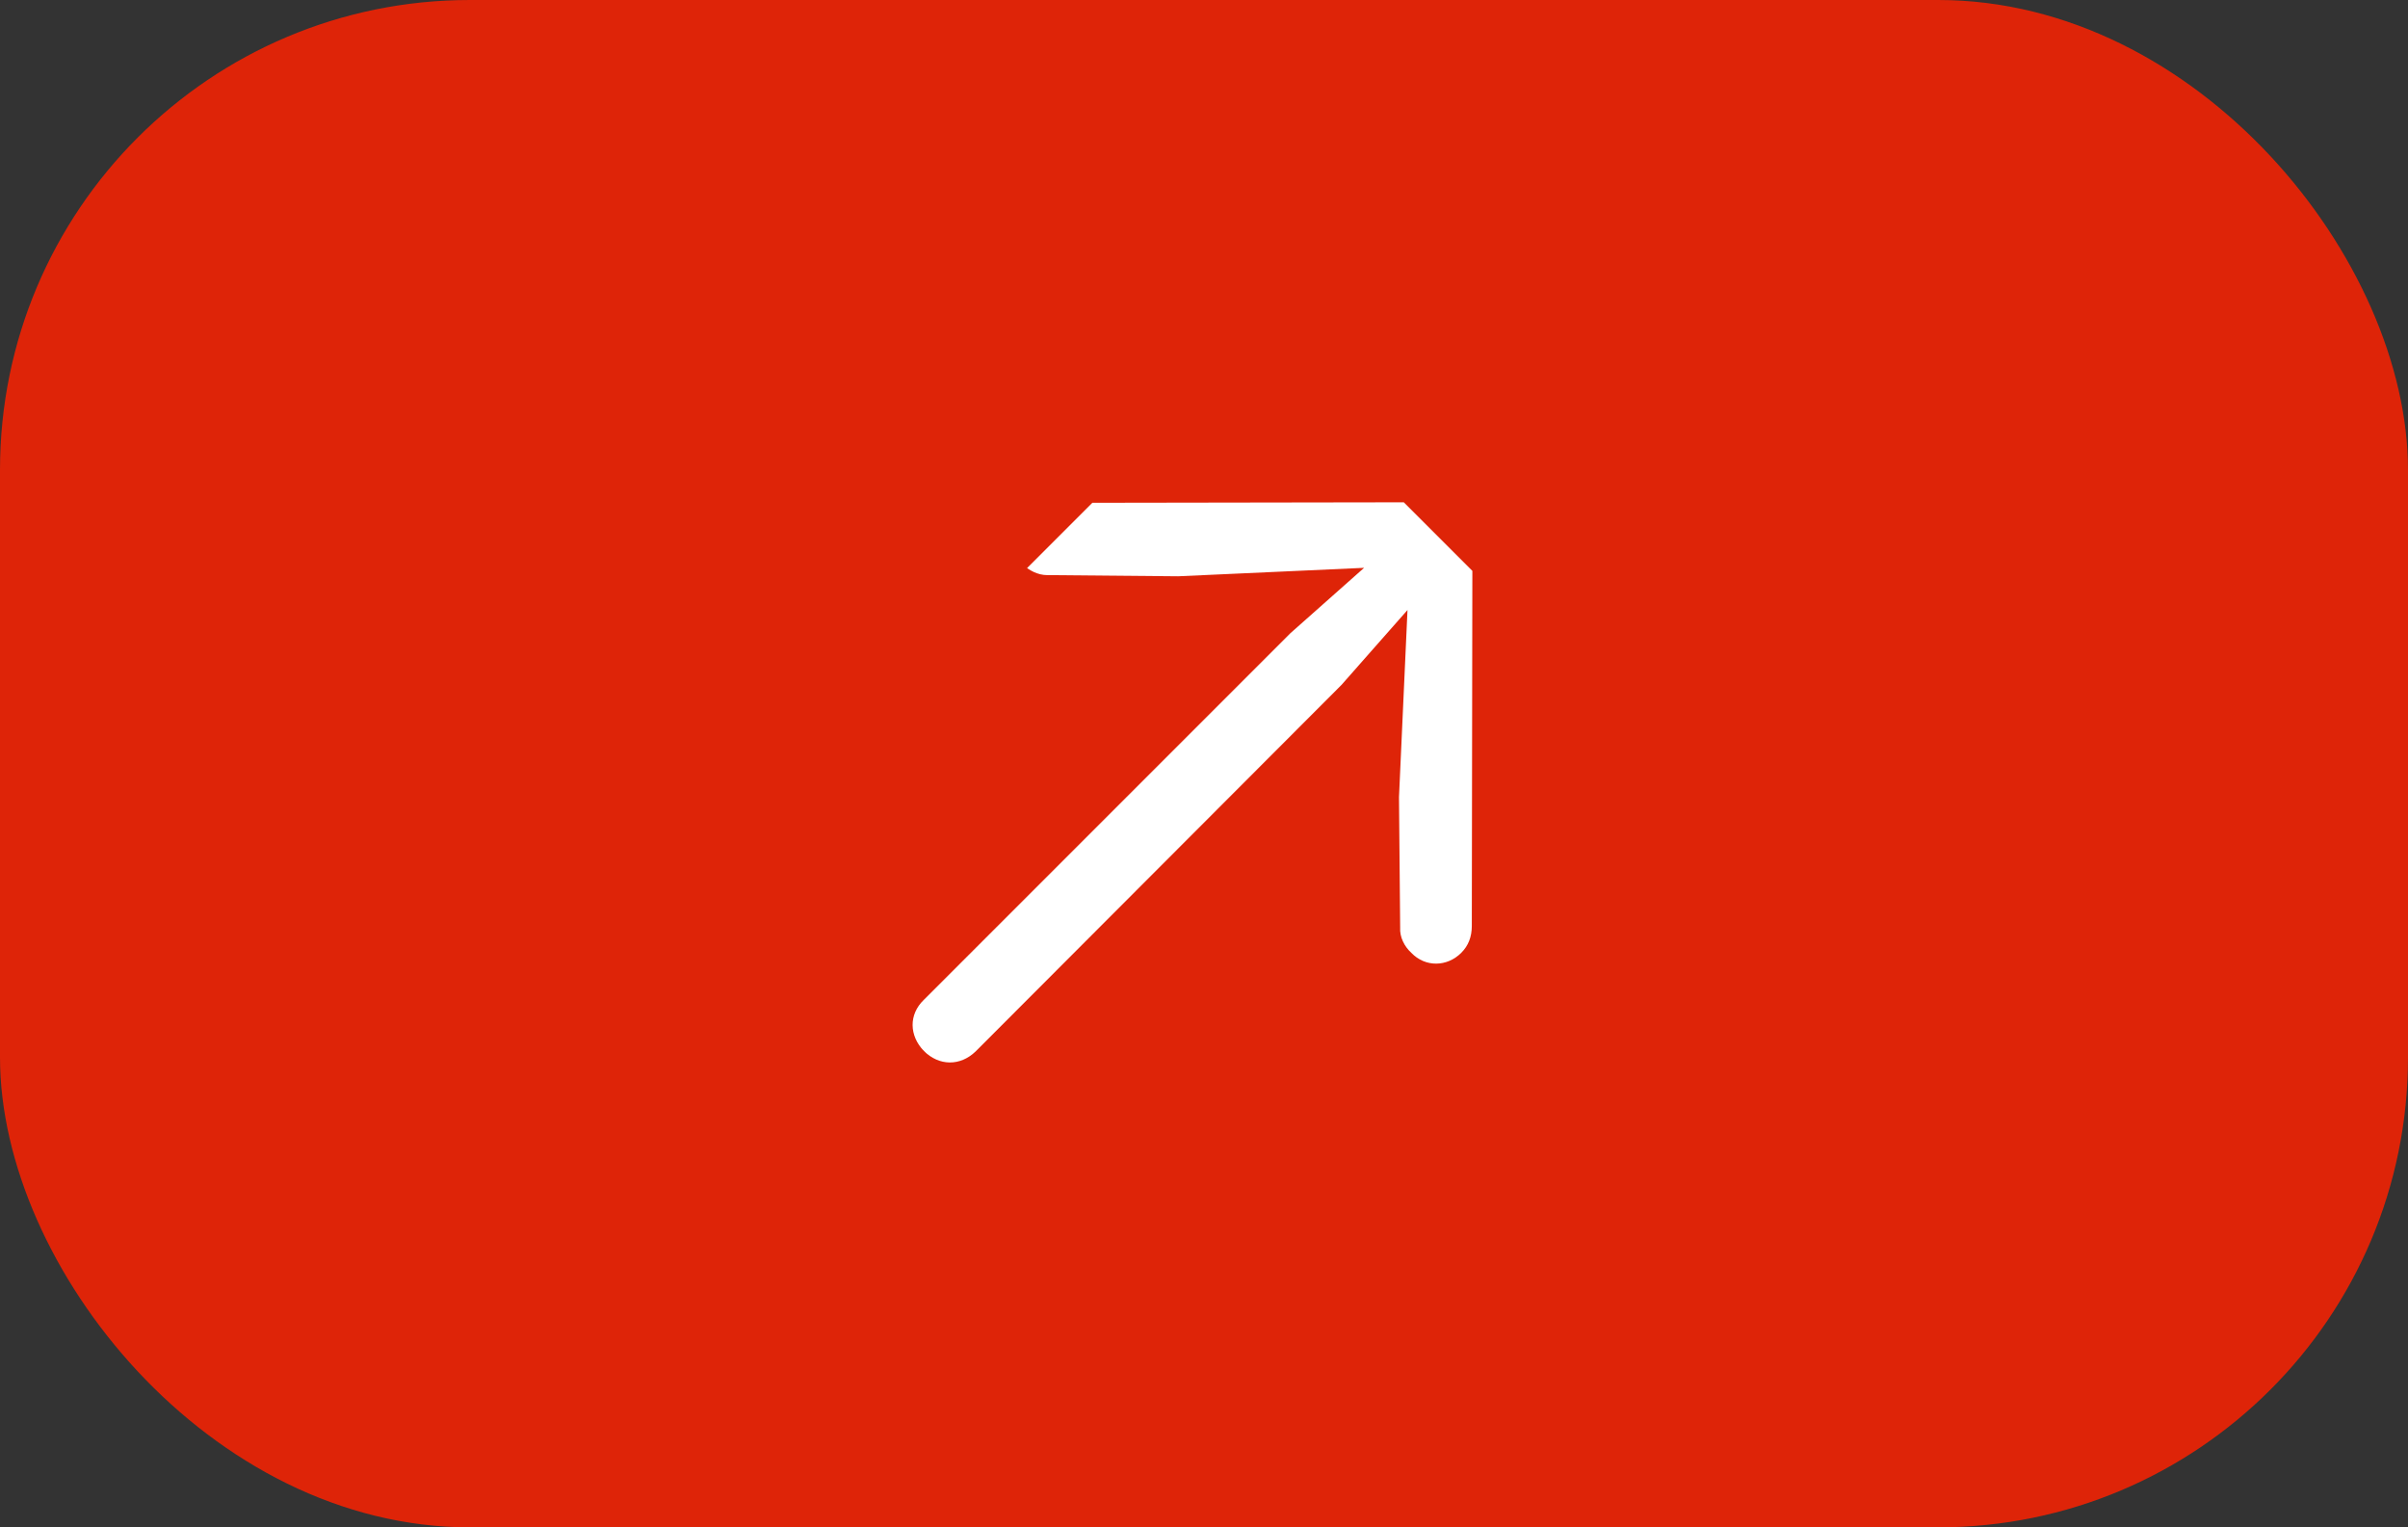
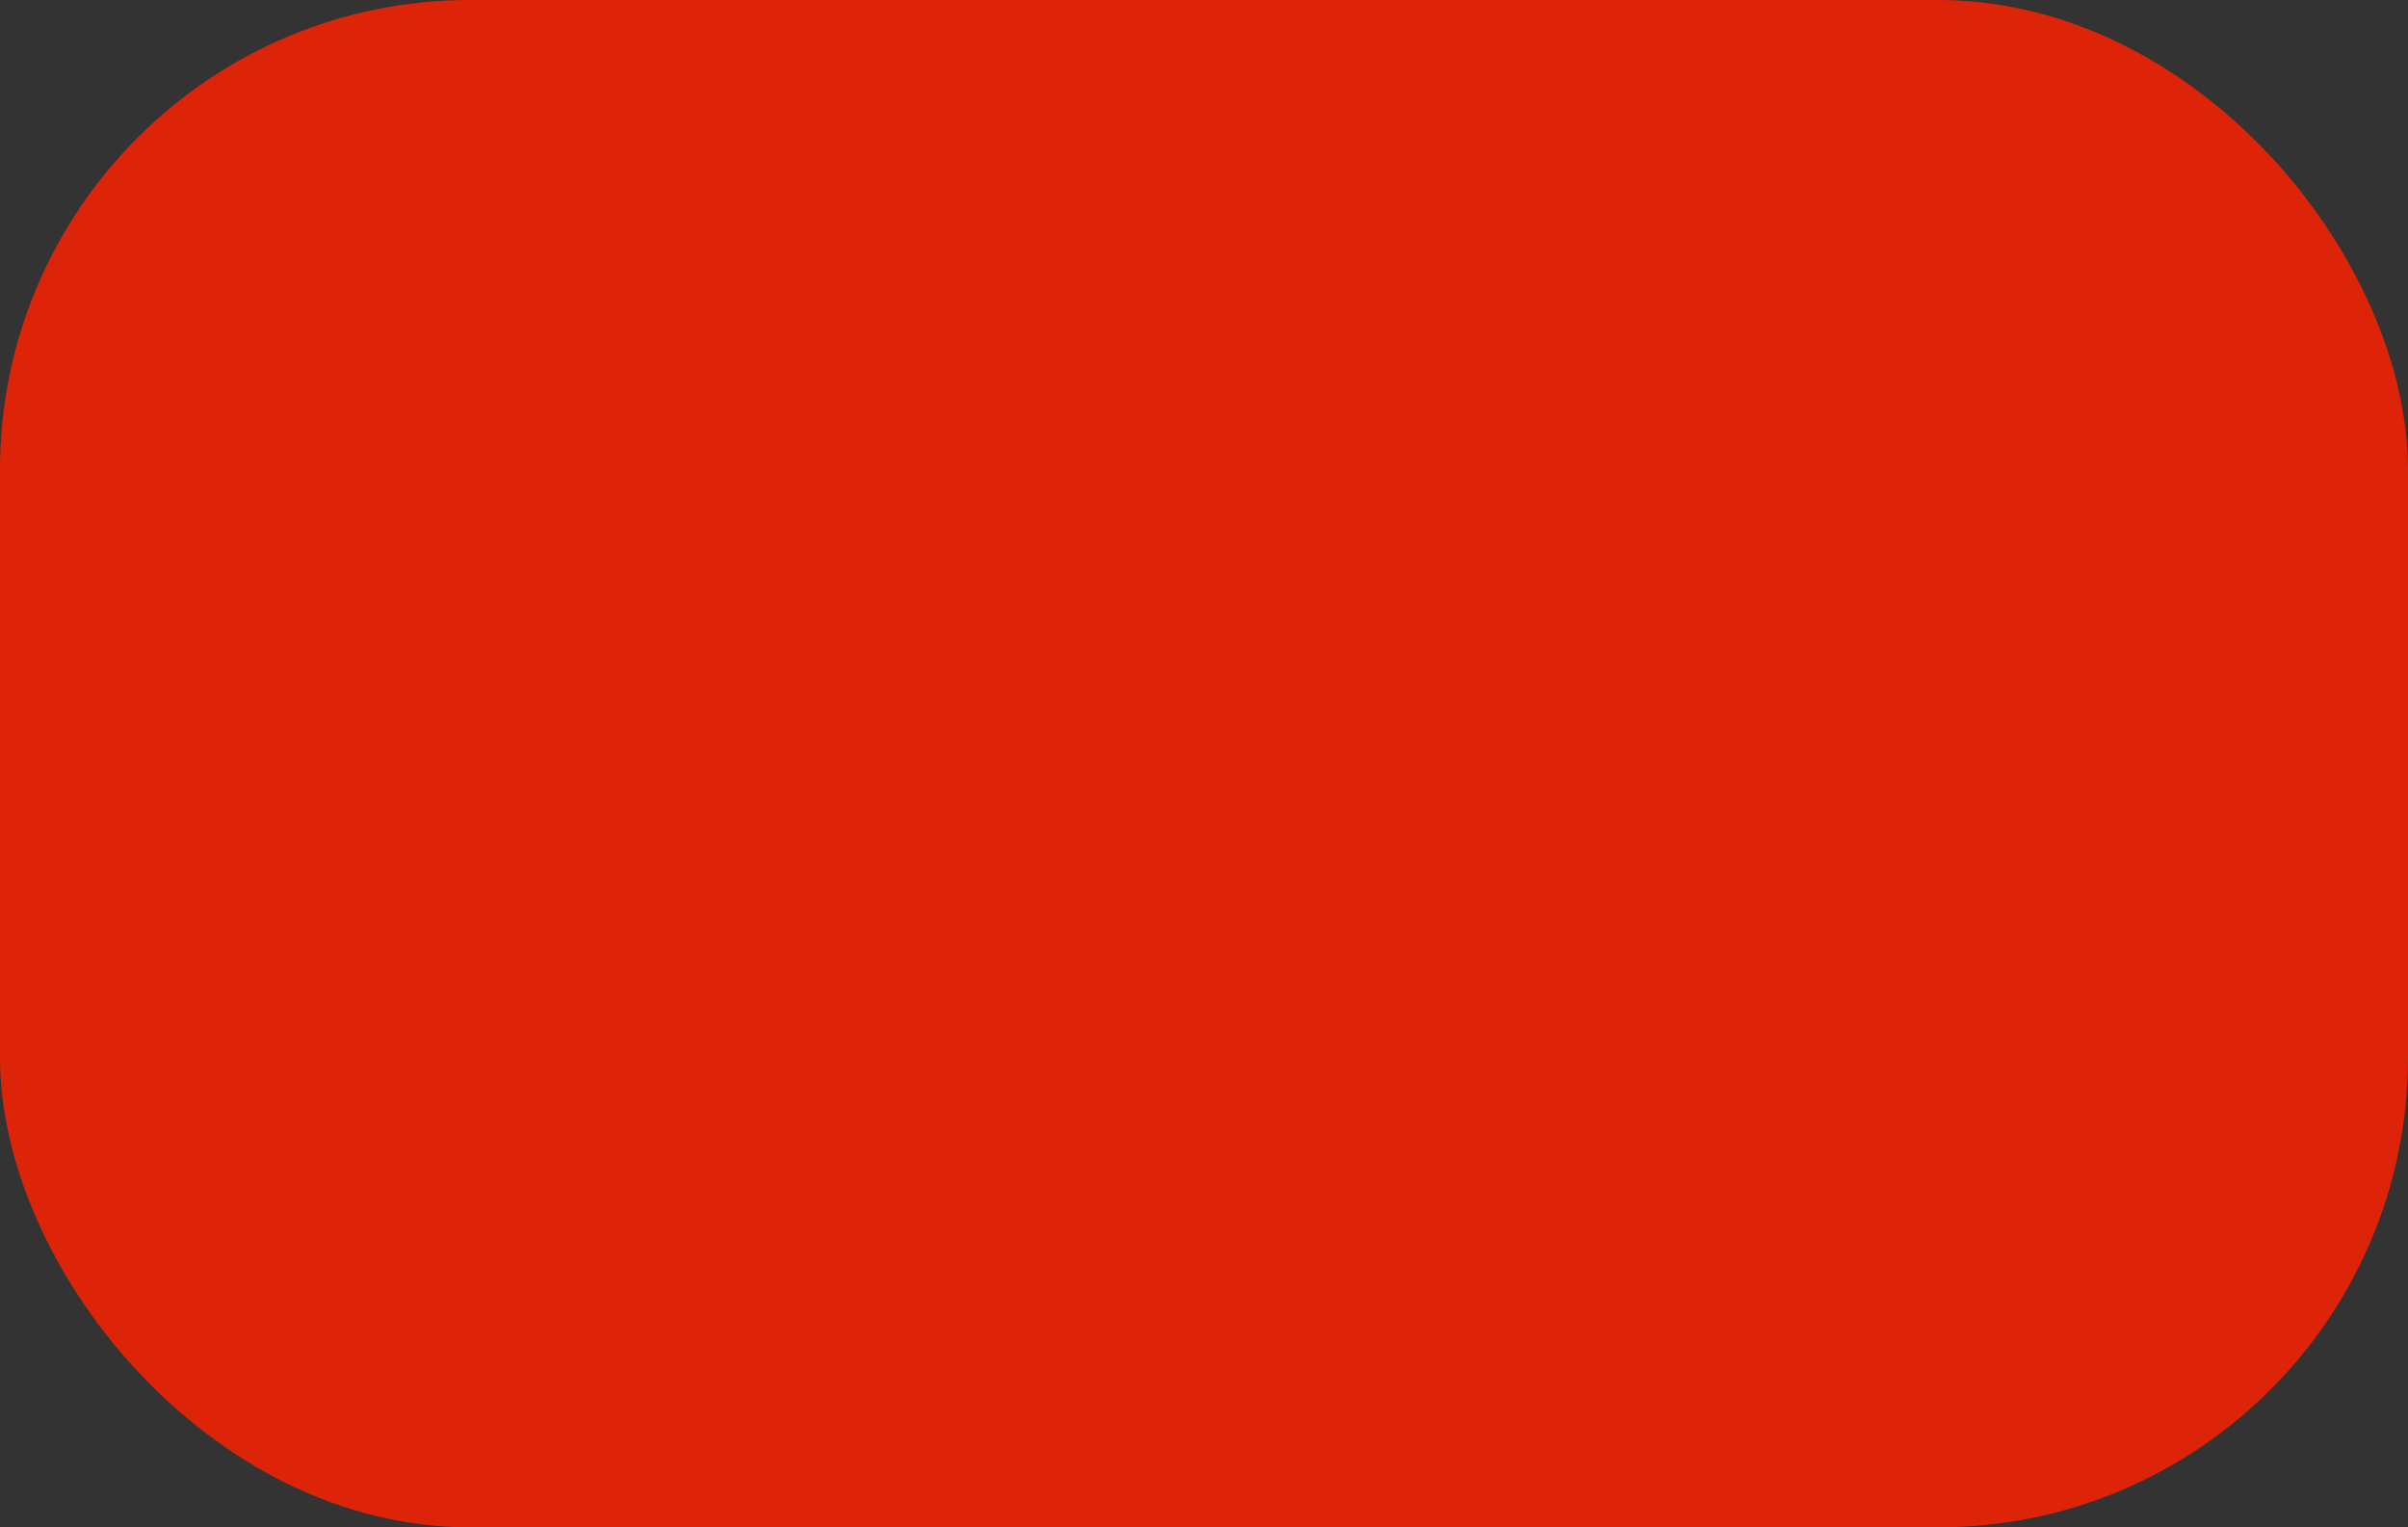
<svg xmlns="http://www.w3.org/2000/svg" width="41" height="26" viewBox="0 0 41 26" fill="none">
  <rect x="0" y="0" width="41" height="26" fill="#333333" stroke="none" />
  <desc>
			Created with Pixso.
	</desc>
  <defs>
    <clipPath id="clip6278_33314">
      <rect id="arrow.forward" rx="-0.5" width="12.381" height="9.931" transform="translate(12.5 14.658) rotate(-45)" fill="white" fill-opacity="0" />
    </clipPath>
  </defs>
  <rect id="Rectangle 3604" rx="8" width="41" height="26" fill="#DE2408" fill-opacity="1" />
-   <rect id="arrow.forward" rx="-0.5" width="12.381" height="9.931" transform="translate(12.5 14.658) rotate(-45)" fill="#FFFFFF" fill-opacity="0" />
  <g clip-path="url(#clip6278_33314)">
    <g opacity="0">
      <path id="Vector" d="M12 14.15L21.15 5L28.63 12.48L19.48 21.63L12 14.15Z" fill="#000000" fill-opacity="1" fill-rule="evenodd" />
    </g>
-     <path id="Vector" d="M24.89 8.73C24.77 8.61 24.6 8.55 24.41 8.55L17.88 8.56C17.67 8.56 17.52 8.62 17.4 8.74C17.16 8.98 17.15 9.35 17.4 9.6C17.52 9.71 17.67 9.79 17.83 9.79L20.06 9.81L23.8 9.64L23.65 9.29L21.97 10.78L15.73 17.02C15.47 17.27 15.48 17.63 15.73 17.89C15.99 18.15 16.35 18.15 16.61 17.9L22.84 11.66L24.33 9.97L23.99 9.83L23.82 13.57L23.84 15.79C23.83 15.95 23.91 16.11 24.03 16.22C24.27 16.47 24.64 16.46 24.88 16.22C25 16.1 25.06 15.95 25.06 15.76L25.07 9.21C25.08 9.02 25.01 8.86 24.89 8.73Z" fill="#FFFFFF" fill-opacity="1" fill-rule="nonzero" />
  </g>
</svg>